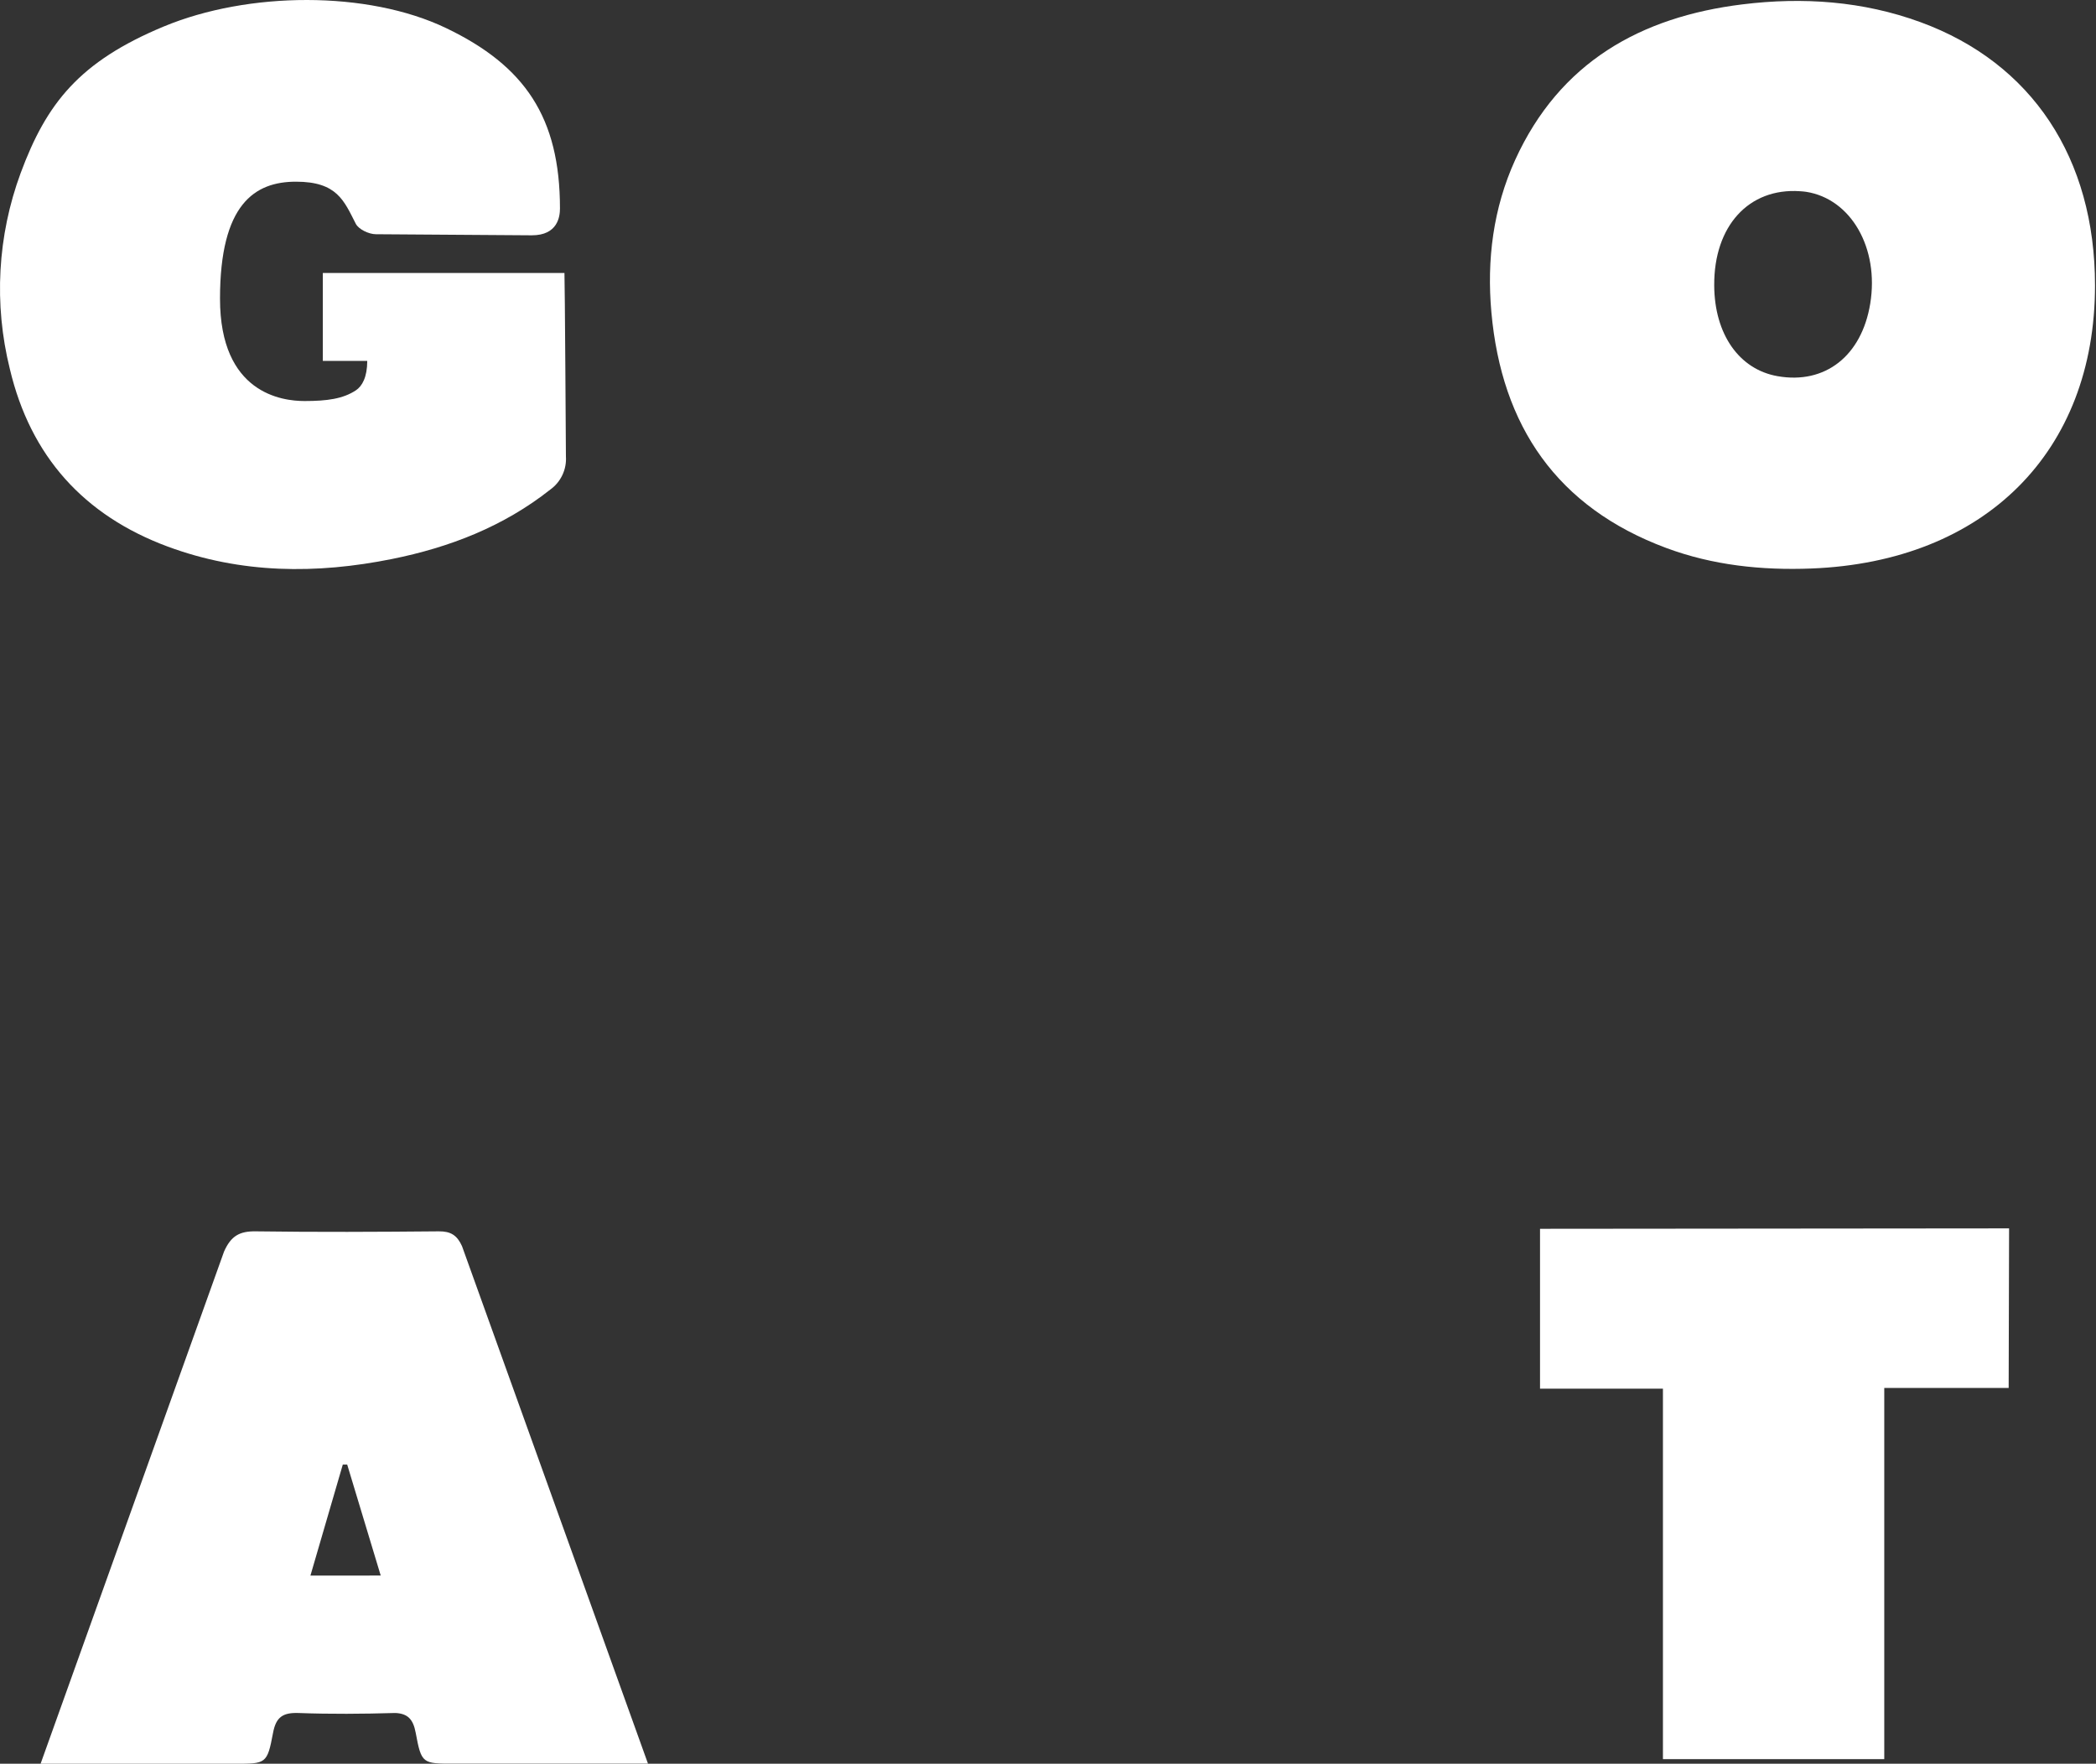
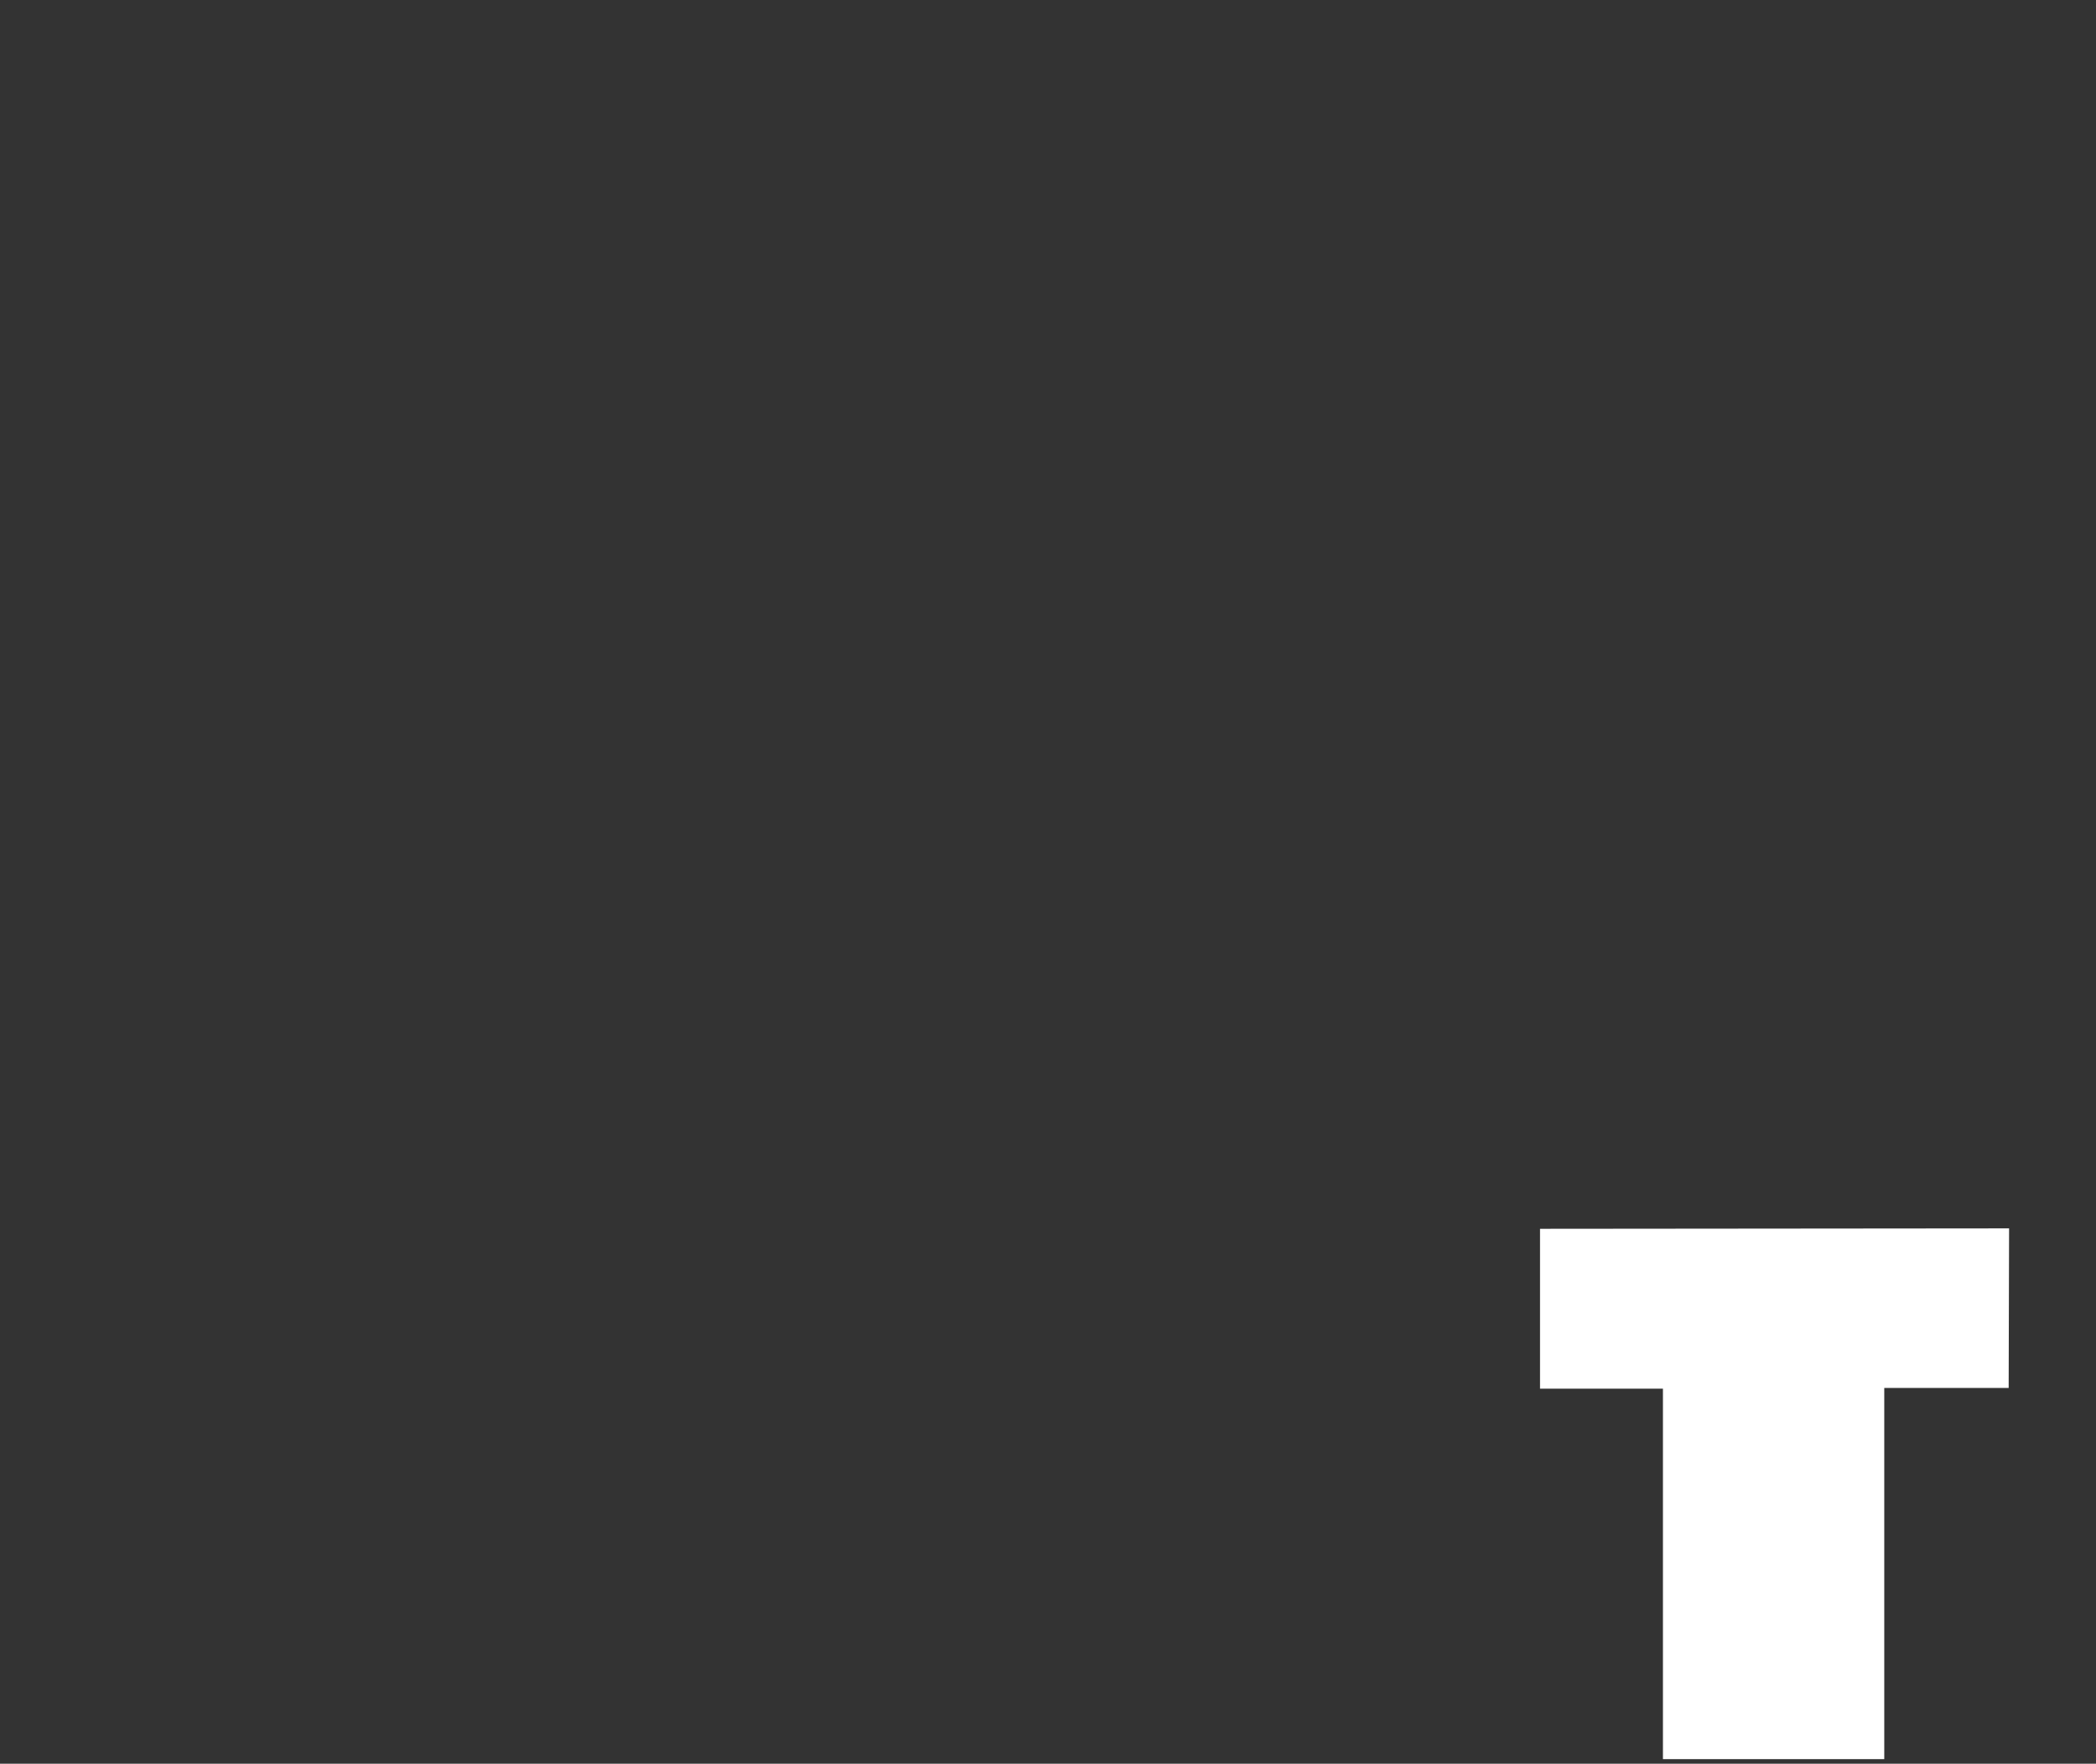
<svg xmlns="http://www.w3.org/2000/svg" fill="none" height="775" viewBox="0 0 921 775" width="921">
  <rect x="0" y="0" width="921" height="775" fill="#333333" stroke="none" />
  <g fill="#fff">
-     <path d="m920.566 125.408c0 73.13-48.406 121.43-124.641 124.398-21.801.842-43.265-1.392-63.812-9.042-47.931-17.854-72.302-53.547-76.785-103.576-2.065-22.949.78-45.668 10.465-66.949 19.521-42.838 55.076-62.819 99.902-68.327 26.497-3.259 52.857-1.453 78.208 7.833 49.002 17.946 76.663 59.805 76.663 115.663zm-167.325 0c.107 21.419 10.924 36.917 27.844 39.885 20.883 3.687 36.947-8.889 40.711-31.868 3.993-24.403-8.43-46.082-28.196-49.142-.887-.138-1.775-.199-2.677-.26-22.52-1.53-37.819 15.299-37.682 41.308" />
-     <path d="m161.432 158.577h-19.583v-38.631h106.175c.184 3.229.643 80.597.643 80.597.189 2.814-.343 5.63-1.545 8.181s-3.034 4.754-5.325 6.399c-20.546 16.233-44.168 25.382-69.503 30.492-33.29 6.716-66.366 6.502-98.601-5.447-36.855-13.677-60.293-39.701-69.365-78.026-7.091-28.523-5.438-58.518 4.743-86.089 11.337-30.599 25.748-48.958 62.848-64.395 37.1-15.437 89.575-15.881 124.12.689 34.545 16.569 50.012 39.197 50.012 79.25 0 3.488-.917 11.796-12.361 11.796l-68.524-.475c-3.06 0-7.558-2.126-8.827-4.589-5.187-10.113-8.185-18.497-26.284-18.497s-33.382 9.807-33.382 51.405c0 41.599 27.247 44.98 37.115 44.98s16.921-.948 22.596-4.712c2.724-1.805 4.988-5.737 4.988-12.958" />
    <path d="m730.706 772.981v-162.784h-54.006v-70.254l206.108-.184-.184 70.117h-54.663v163.105z" />
-     <path d="m284.726 774.939c0-.107-81.727-227.409-81.727-227.409-2.188-4.788-4.957-6.502-10.174-6.471-26.788.245-53.546.382-80.365 0-7.283-.123-10.985 2.08-14.014 8.889l-80.61 225.052h85.307c13.769 0 14.258.092 16.829-13.54 1.315-7.145 4.482-8.996 11.336-8.751 13.968.52 27.982.398 41.965 0h.704c5.048.337 7.557 2.555 8.69 8.705 2.524 13.632 2.983 13.54 16.828 13.54zm-148.323-82.616 14.228-48.79h1.927c4.789 15.835 9.577 31.685 14.733 48.774z" />
  </g>
</svg>